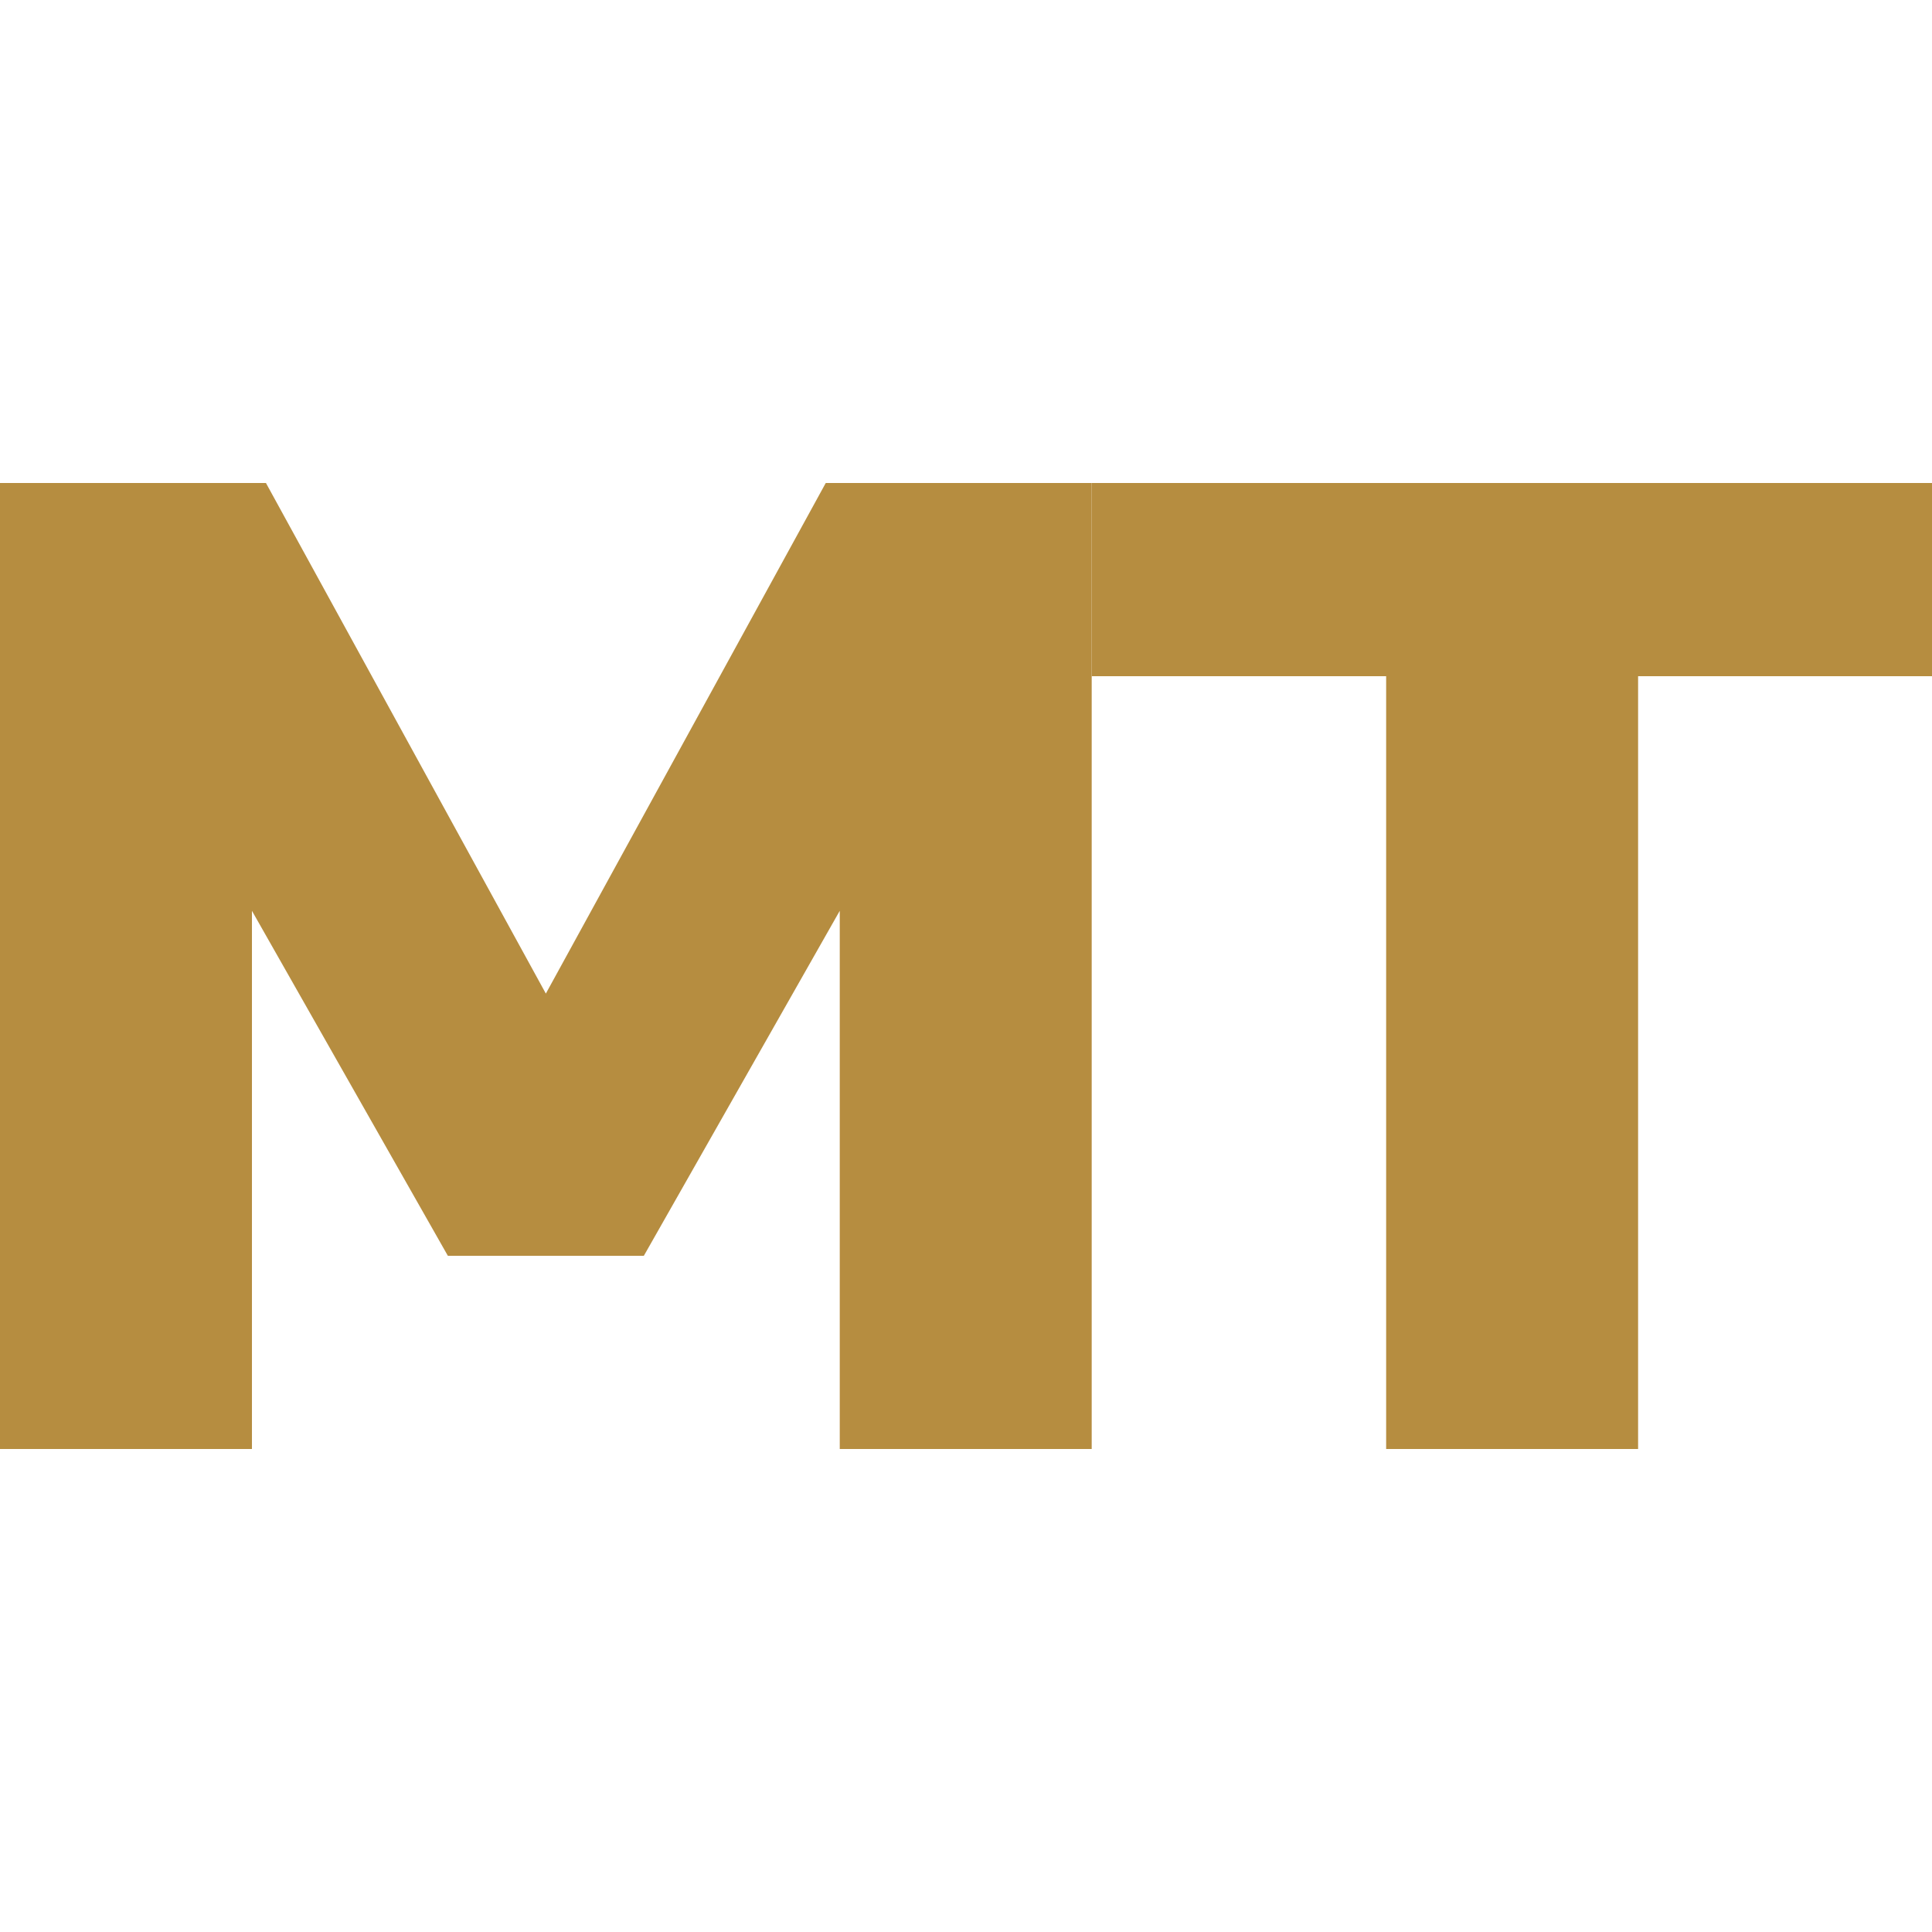
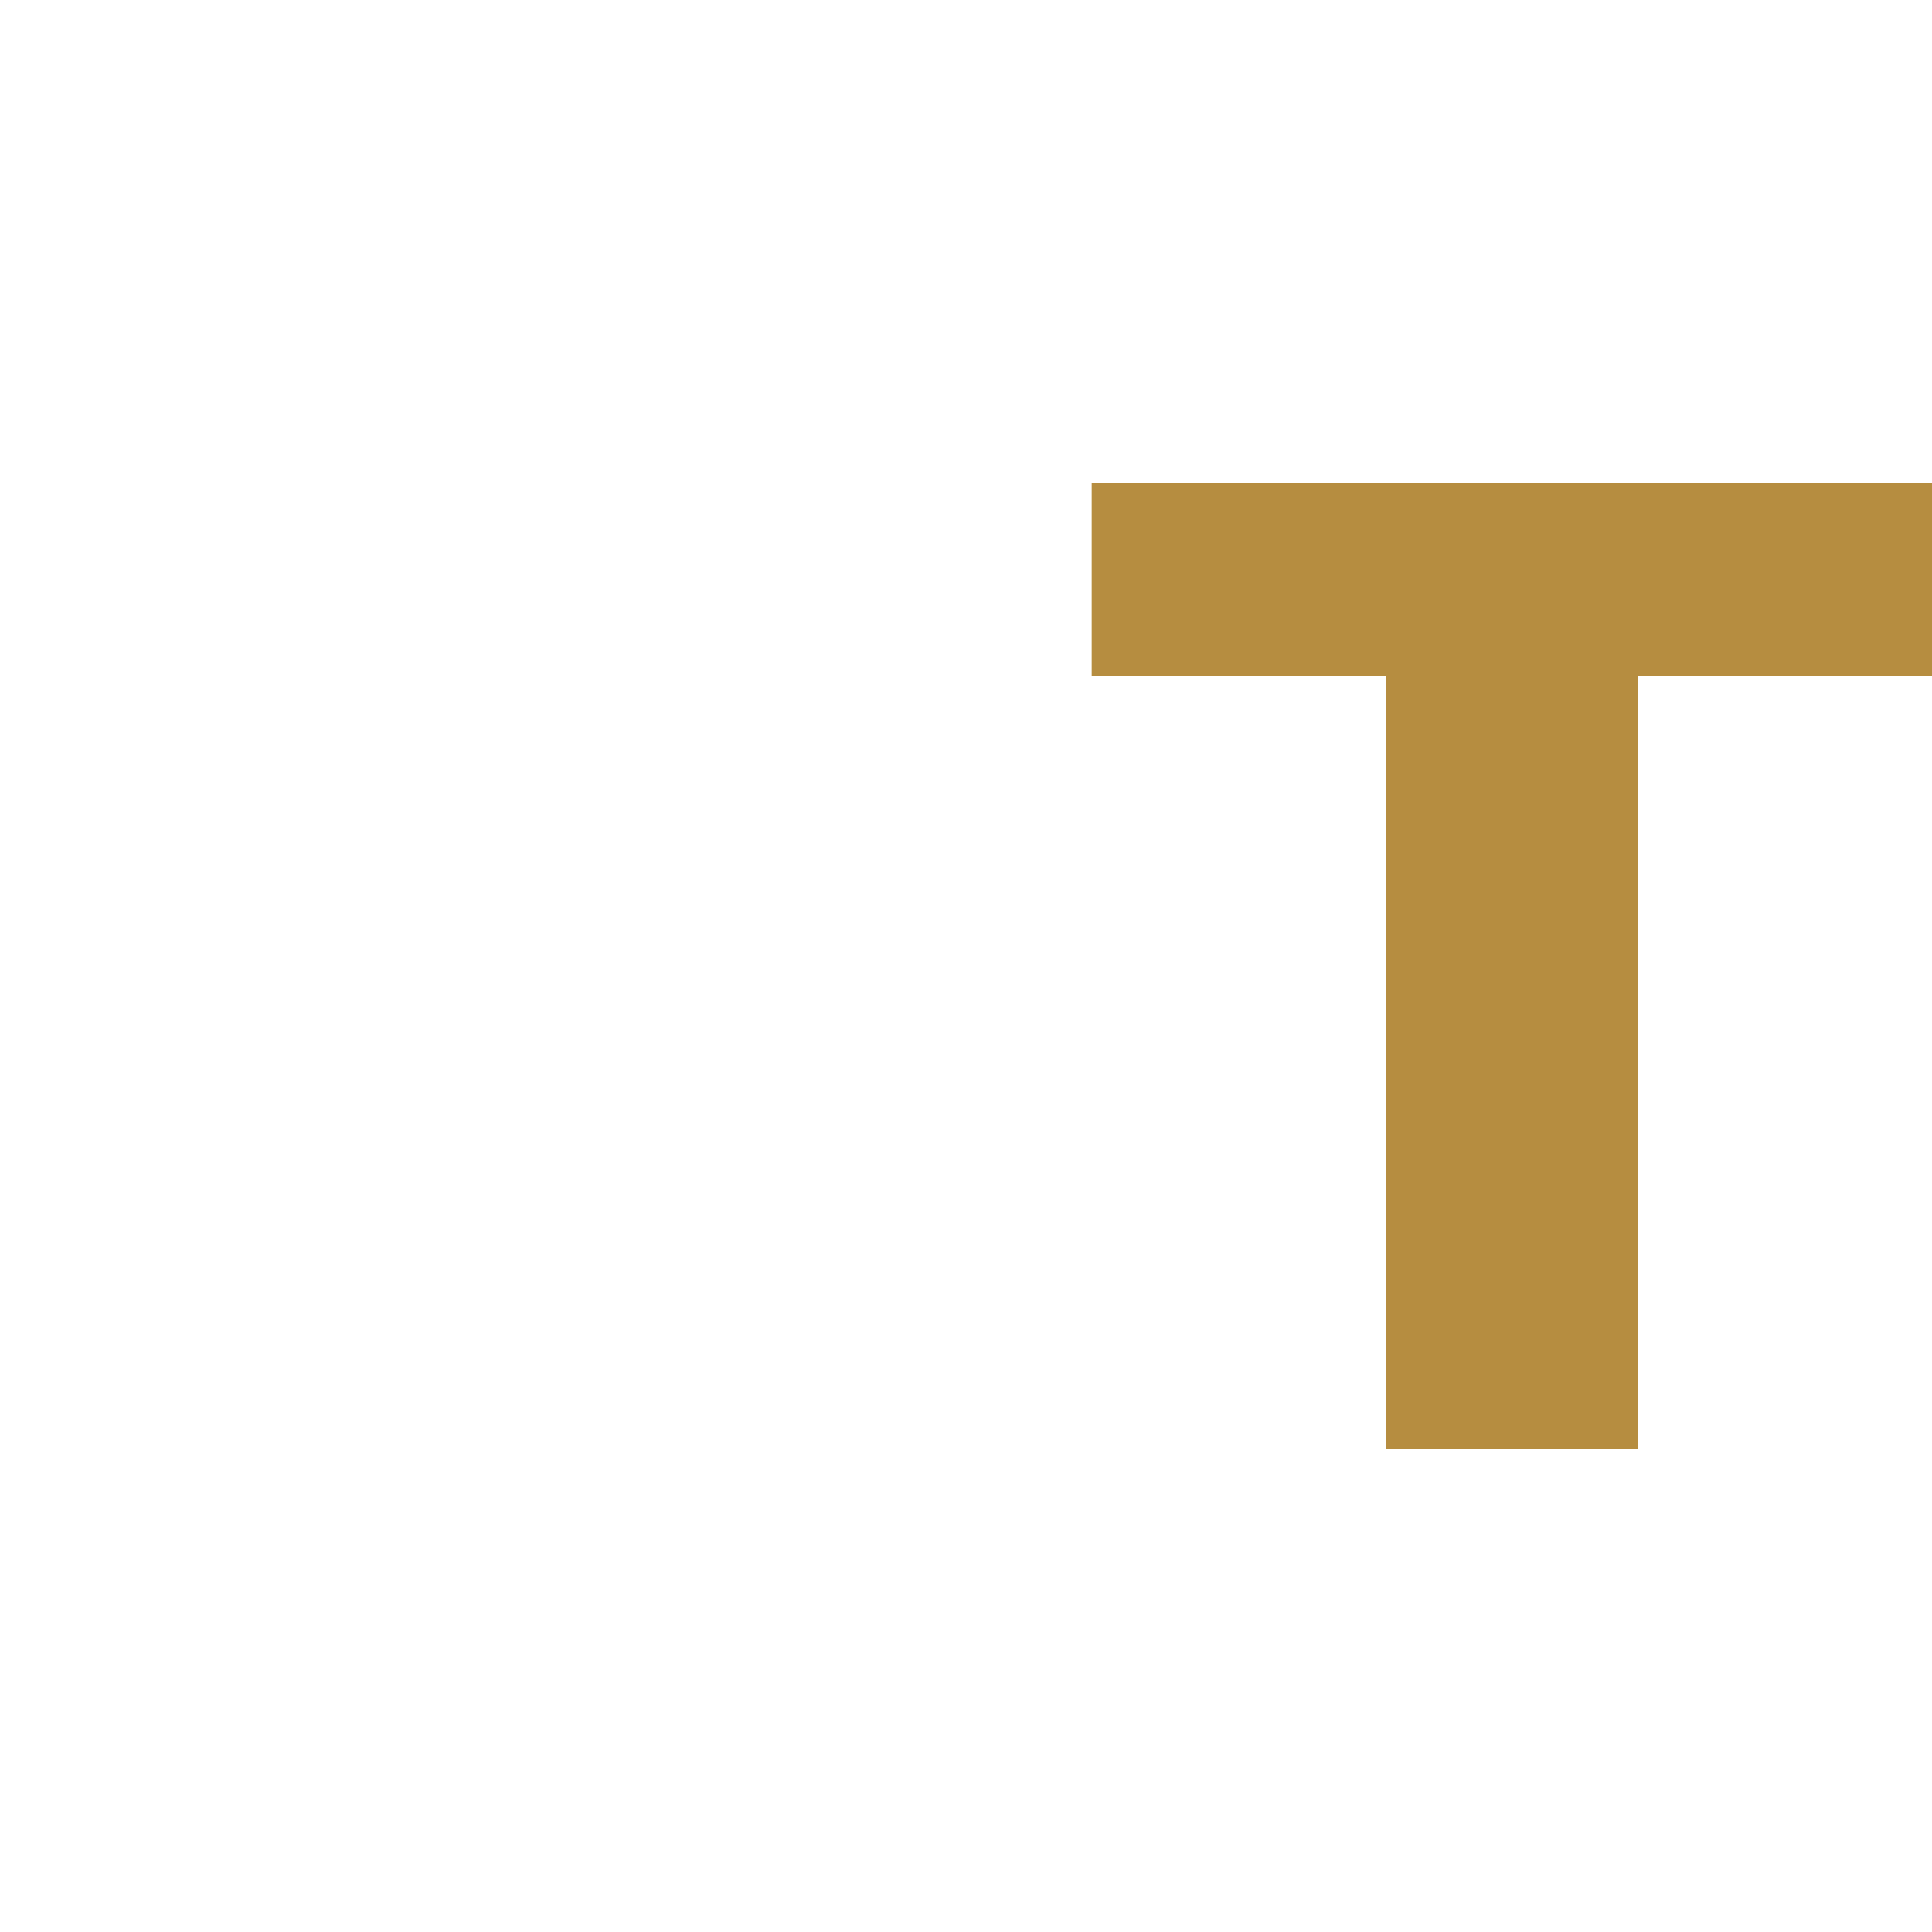
<svg xmlns="http://www.w3.org/2000/svg" width="32" height="32" viewBox="0 0 32 32" fill="none">
-   <path d="M13.909 15.086L10.664 20.8H7.418L4.173 15.086V24H0V8H4.405L9.041 16.457L13.677 8H18.082V24H13.909V15.086Z" fill="#B68D40" />
  <path d="M27.132 24H22.959V11.2H18.082V8H32V11.2H27.132V24Z" fill="#B68D40" />
</svg>